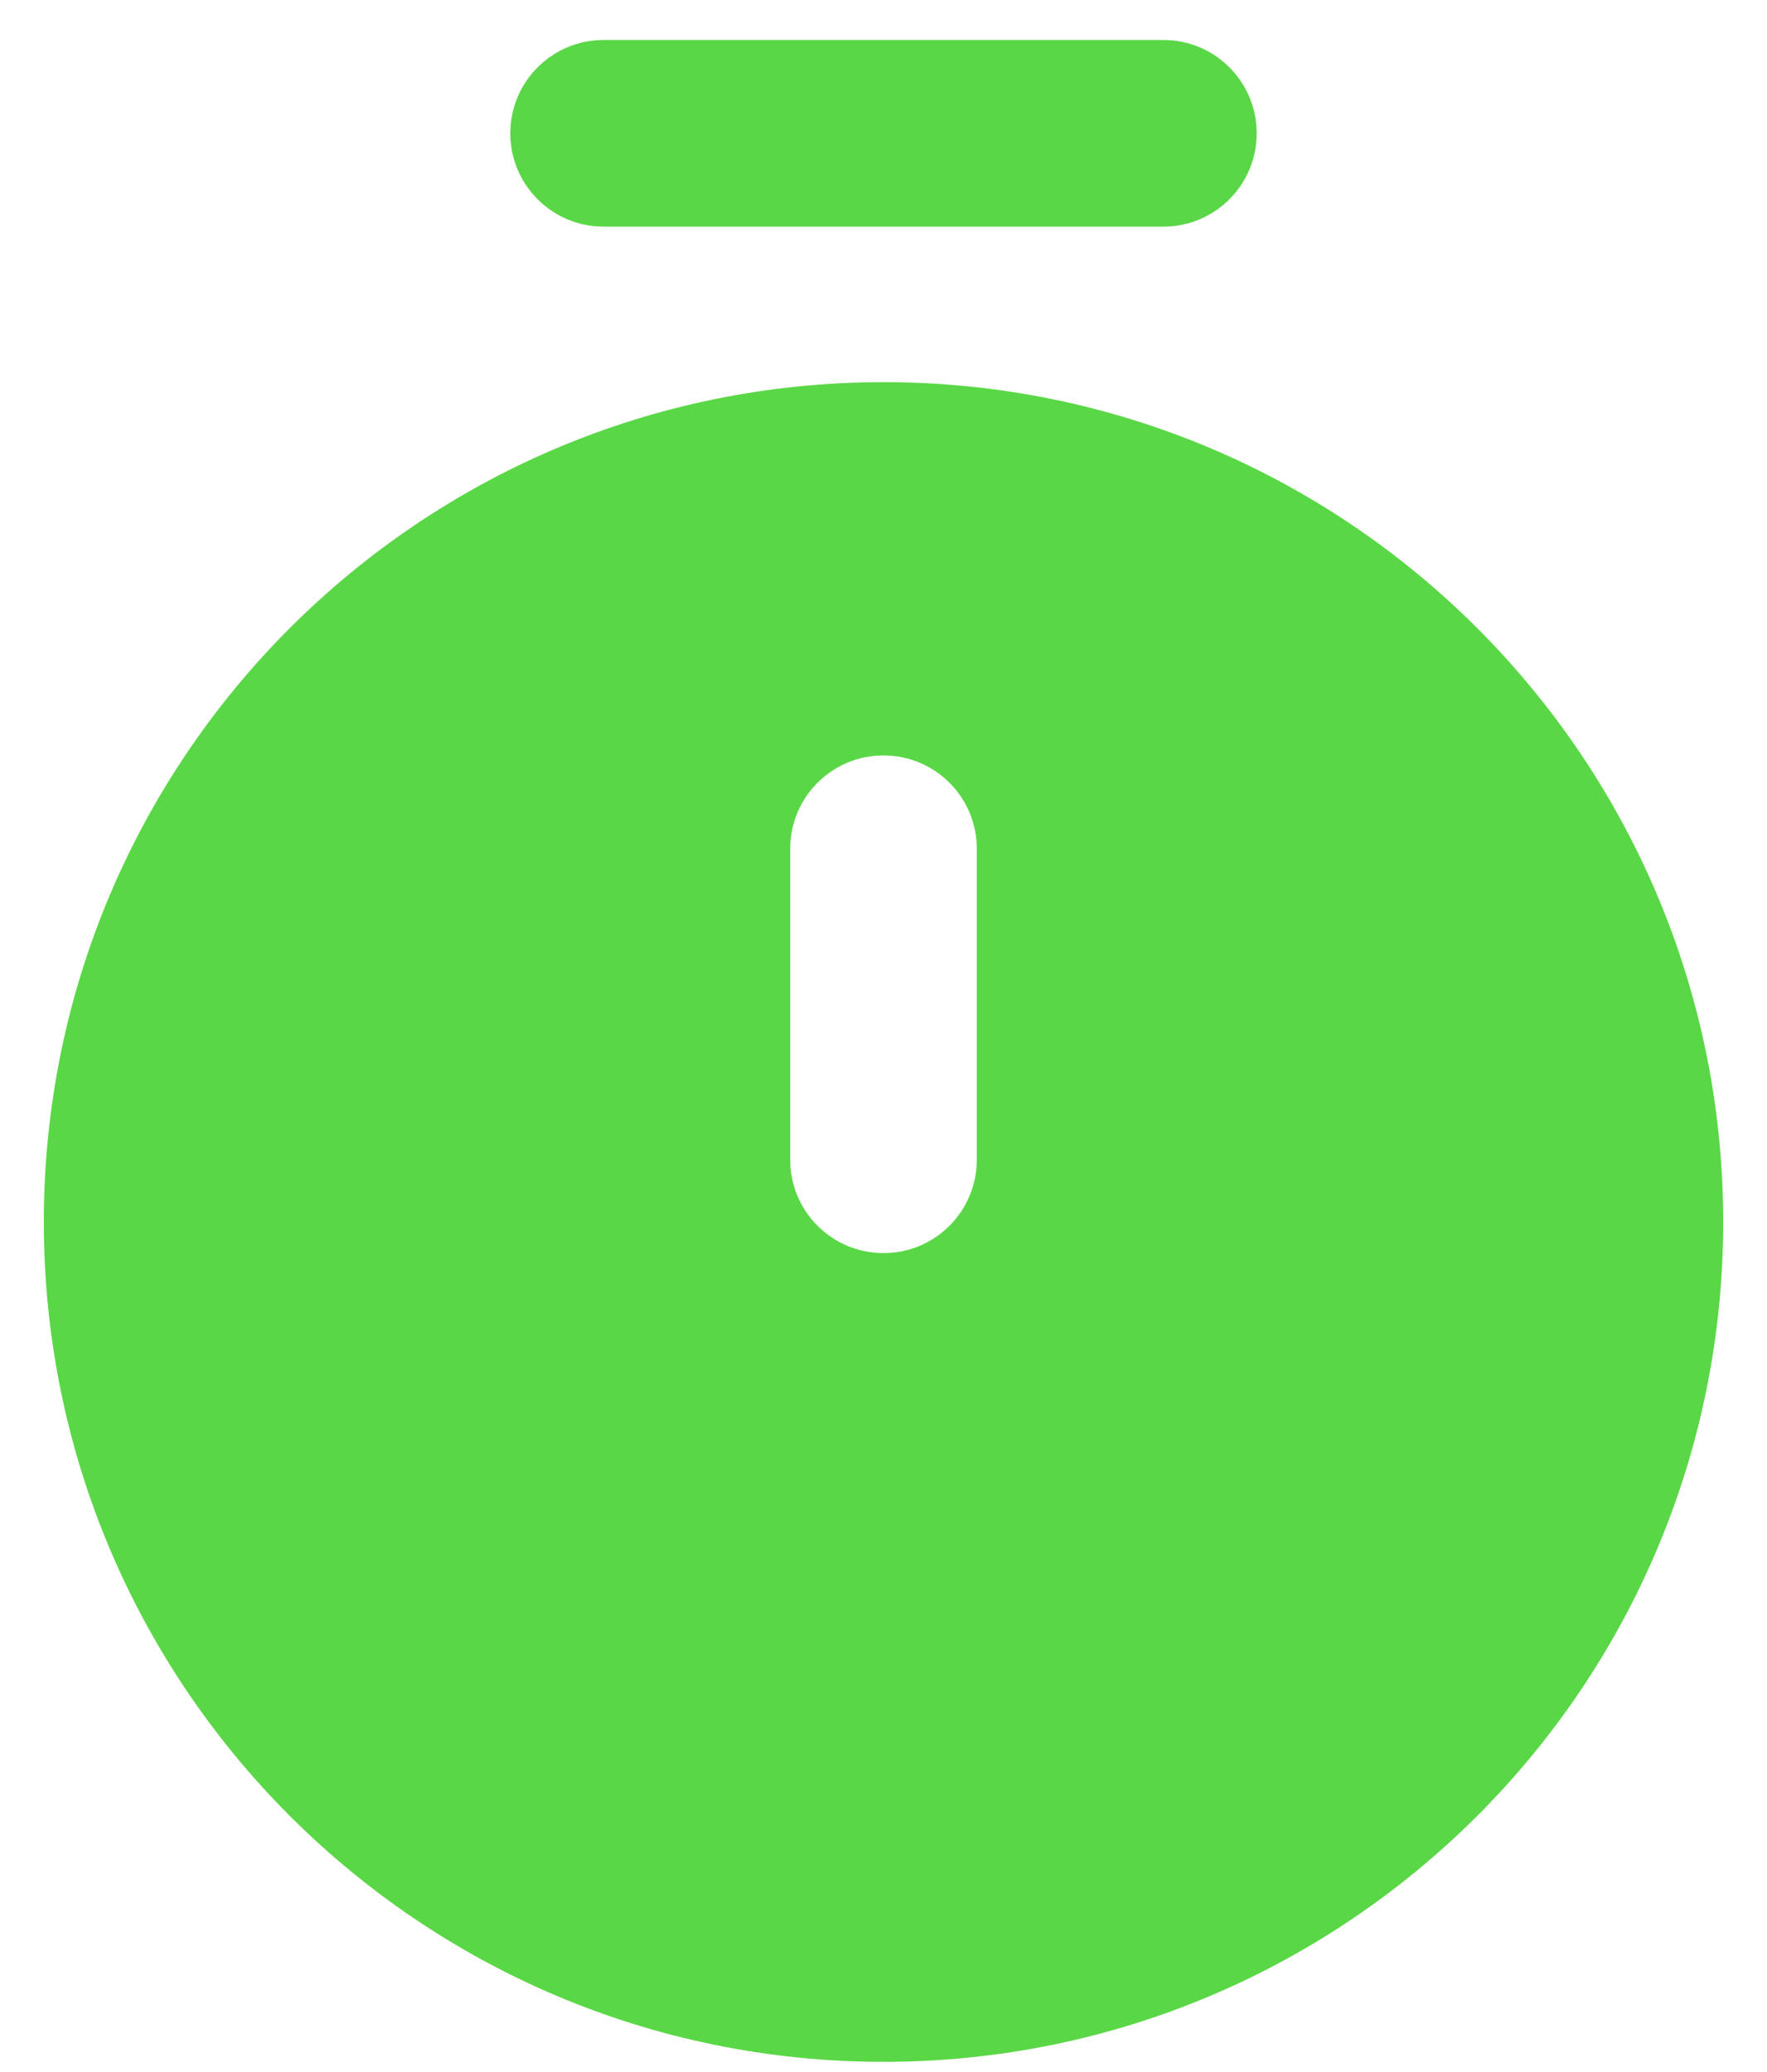
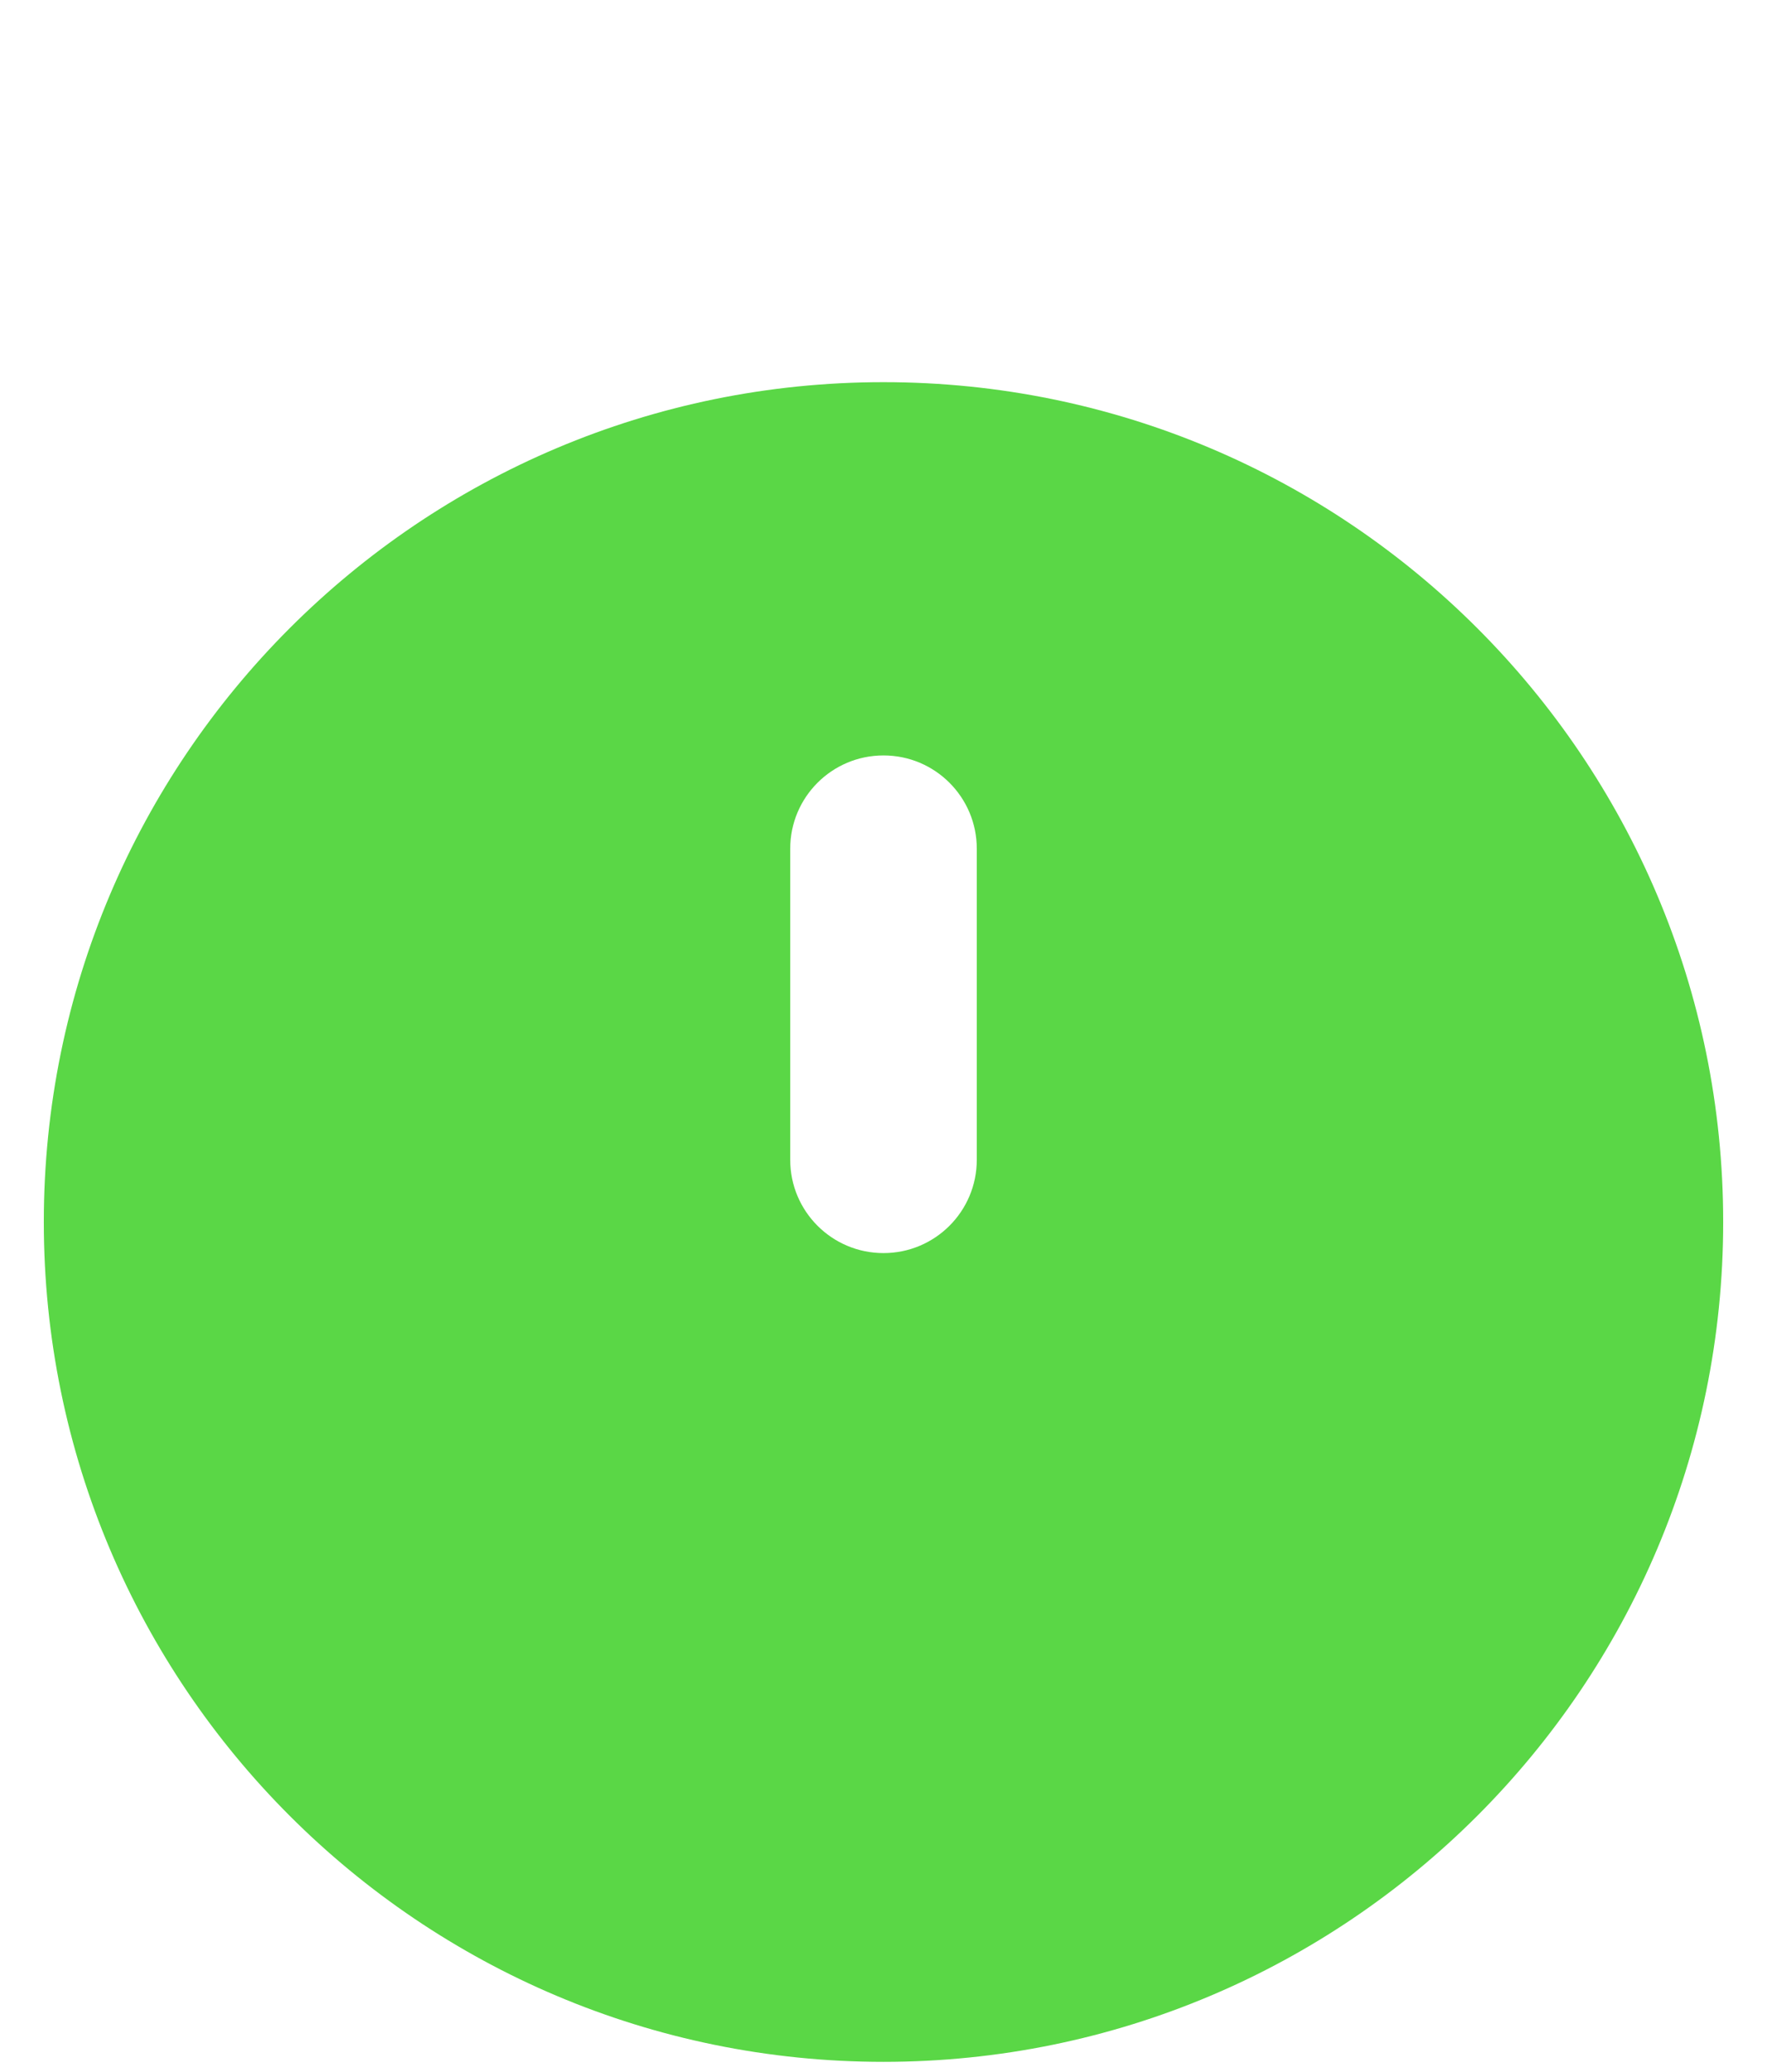
<svg xmlns="http://www.w3.org/2000/svg" width="29" height="34" viewBox="0 0 29 34" fill="none">
-   <path d="M8.375 2.188C8.375 1.342 9.061 0.656 9.906 0.656H19.094C19.939 0.656 20.625 1.342 20.625 2.188C20.625 3.033 19.939 3.719 19.094 3.719H9.906C9.061 3.719 8.375 3.033 8.375 2.188Z" fill="#5AD746" />
  <path fill-rule="evenodd" clip-rule="evenodd" d="M14.5 6.271C6.889 6.271 0.719 12.441 0.719 20.052C0.719 27.663 6.889 33.833 14.5 33.833C22.111 33.833 28.281 27.663 28.281 20.052C28.281 12.441 22.111 6.271 14.5 6.271ZM16.031 13.927C16.031 13.081 15.346 12.396 14.5 12.396C13.654 12.396 12.969 13.081 12.969 13.927V19.031C12.969 19.877 13.654 20.562 14.5 20.562C15.346 20.562 16.031 19.877 16.031 19.031V13.927Z" fill="#5AD746" />
</svg>